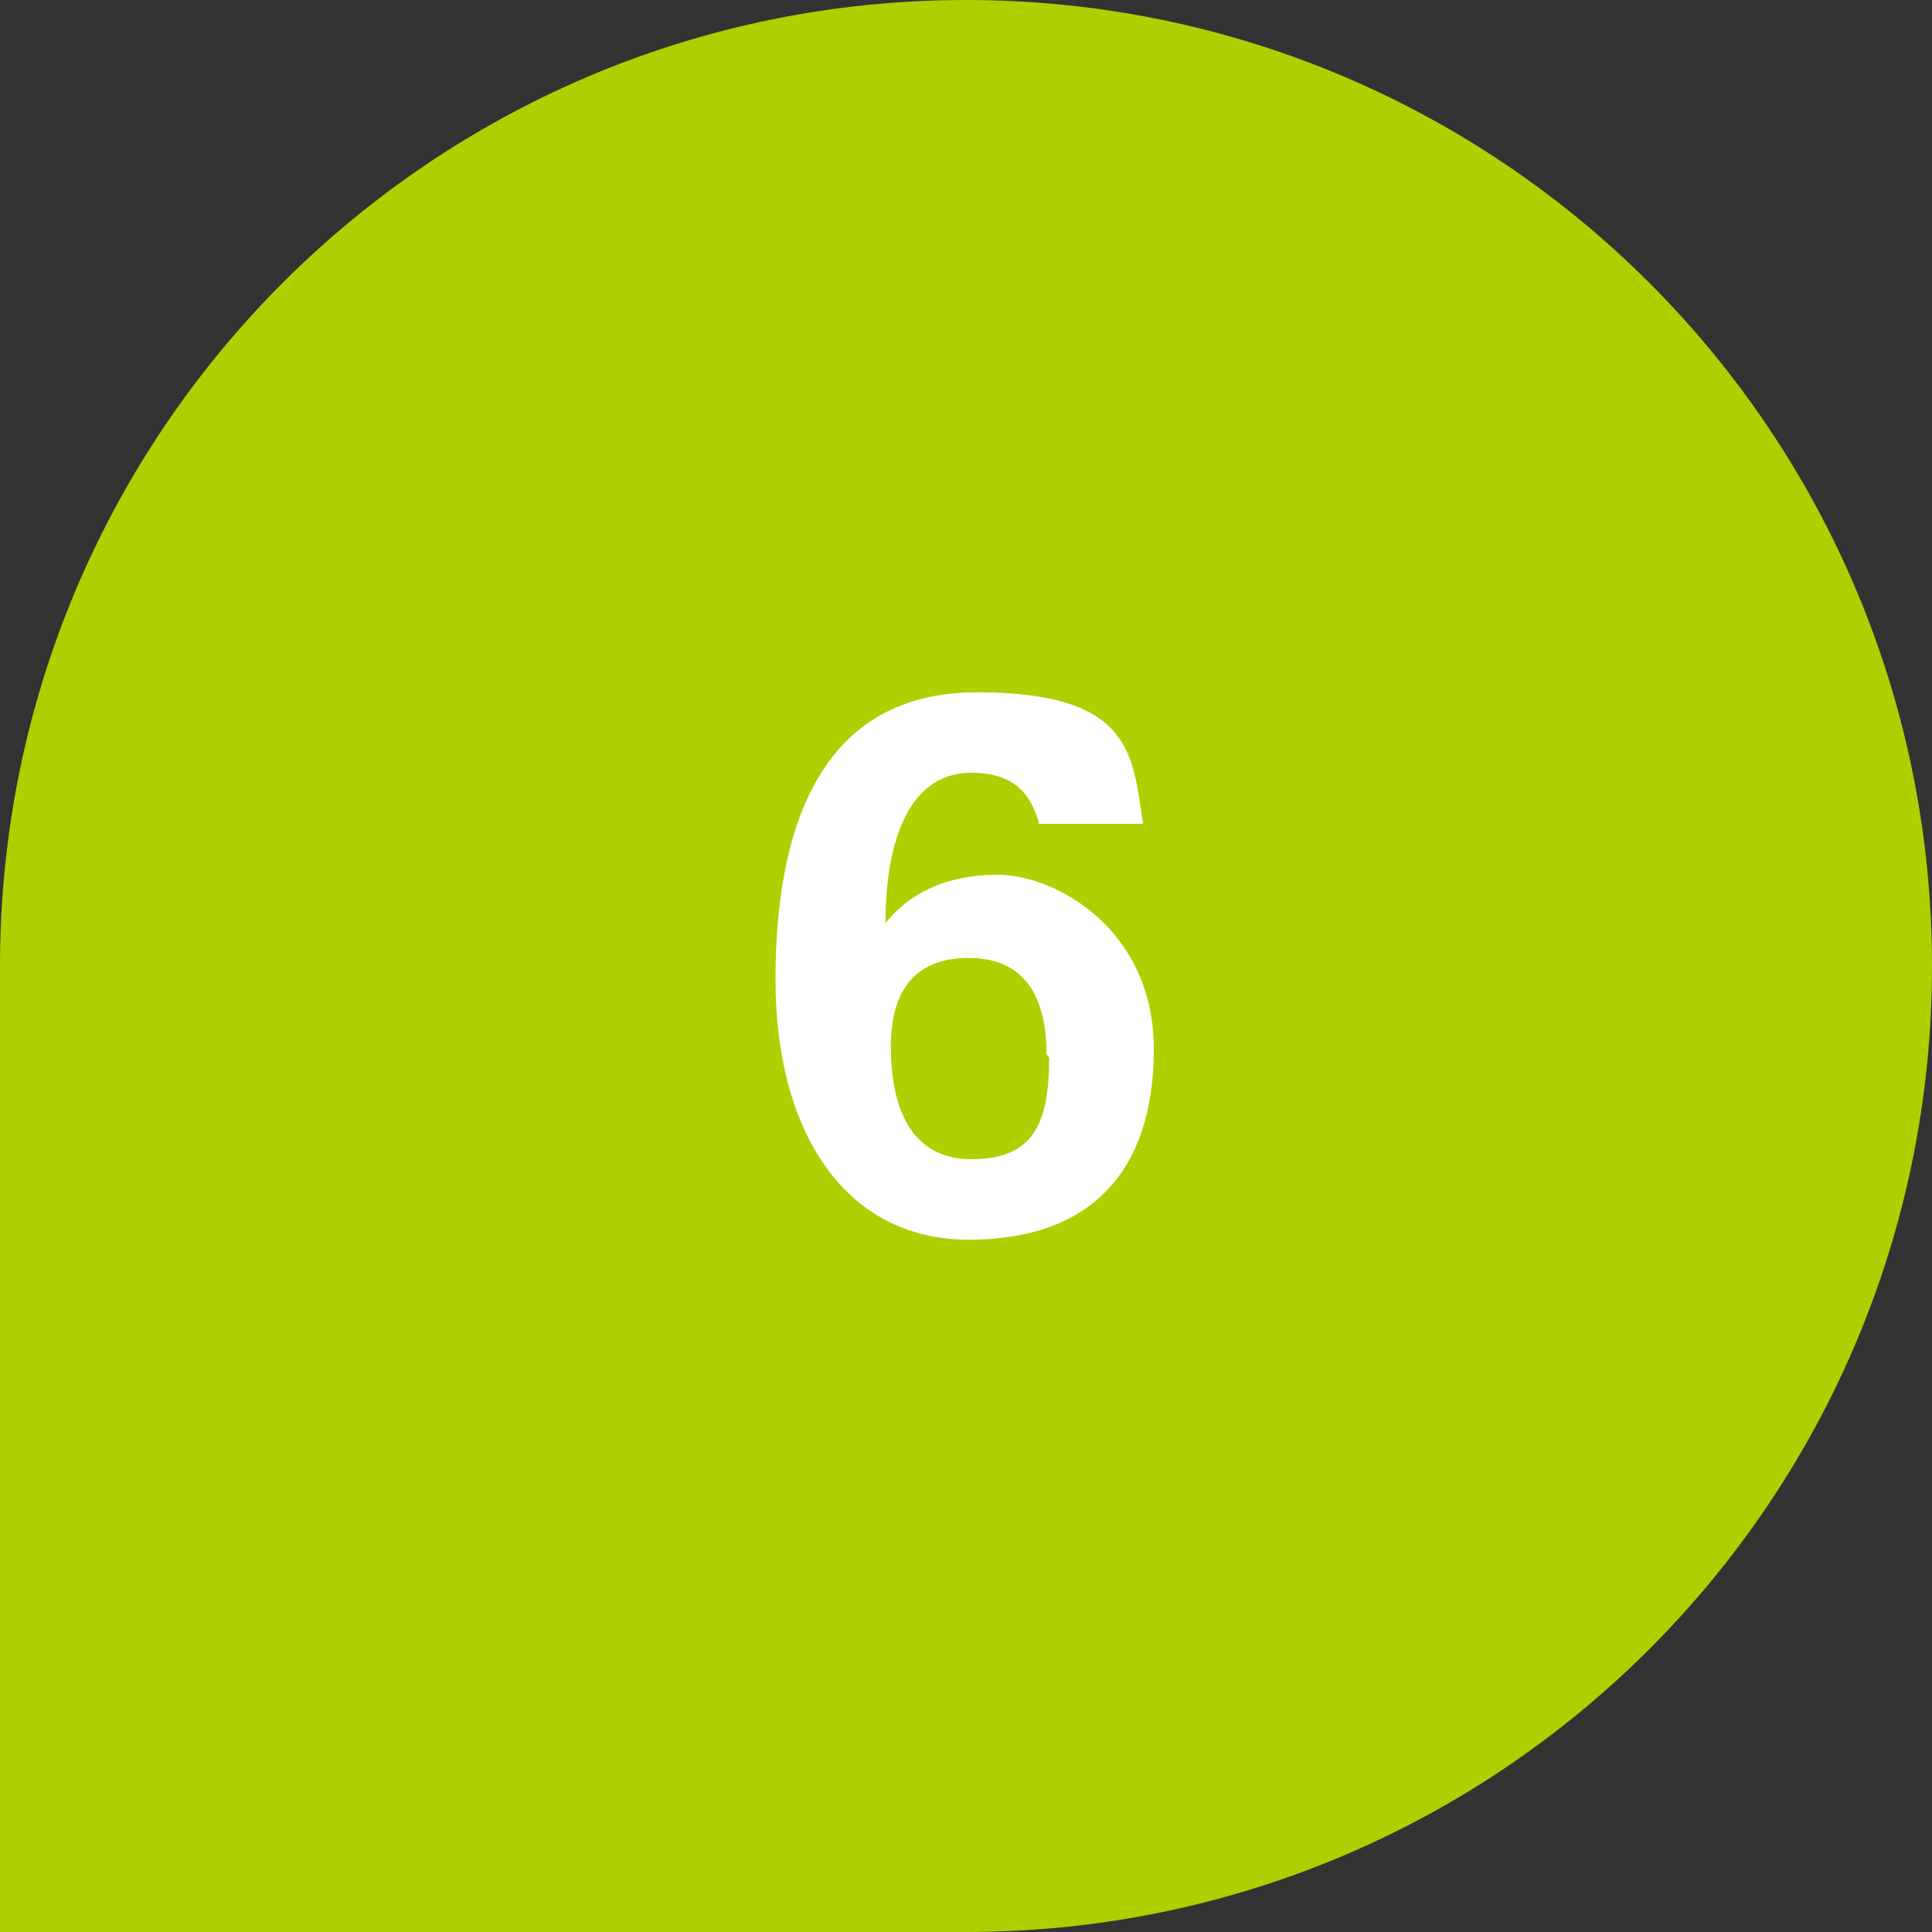
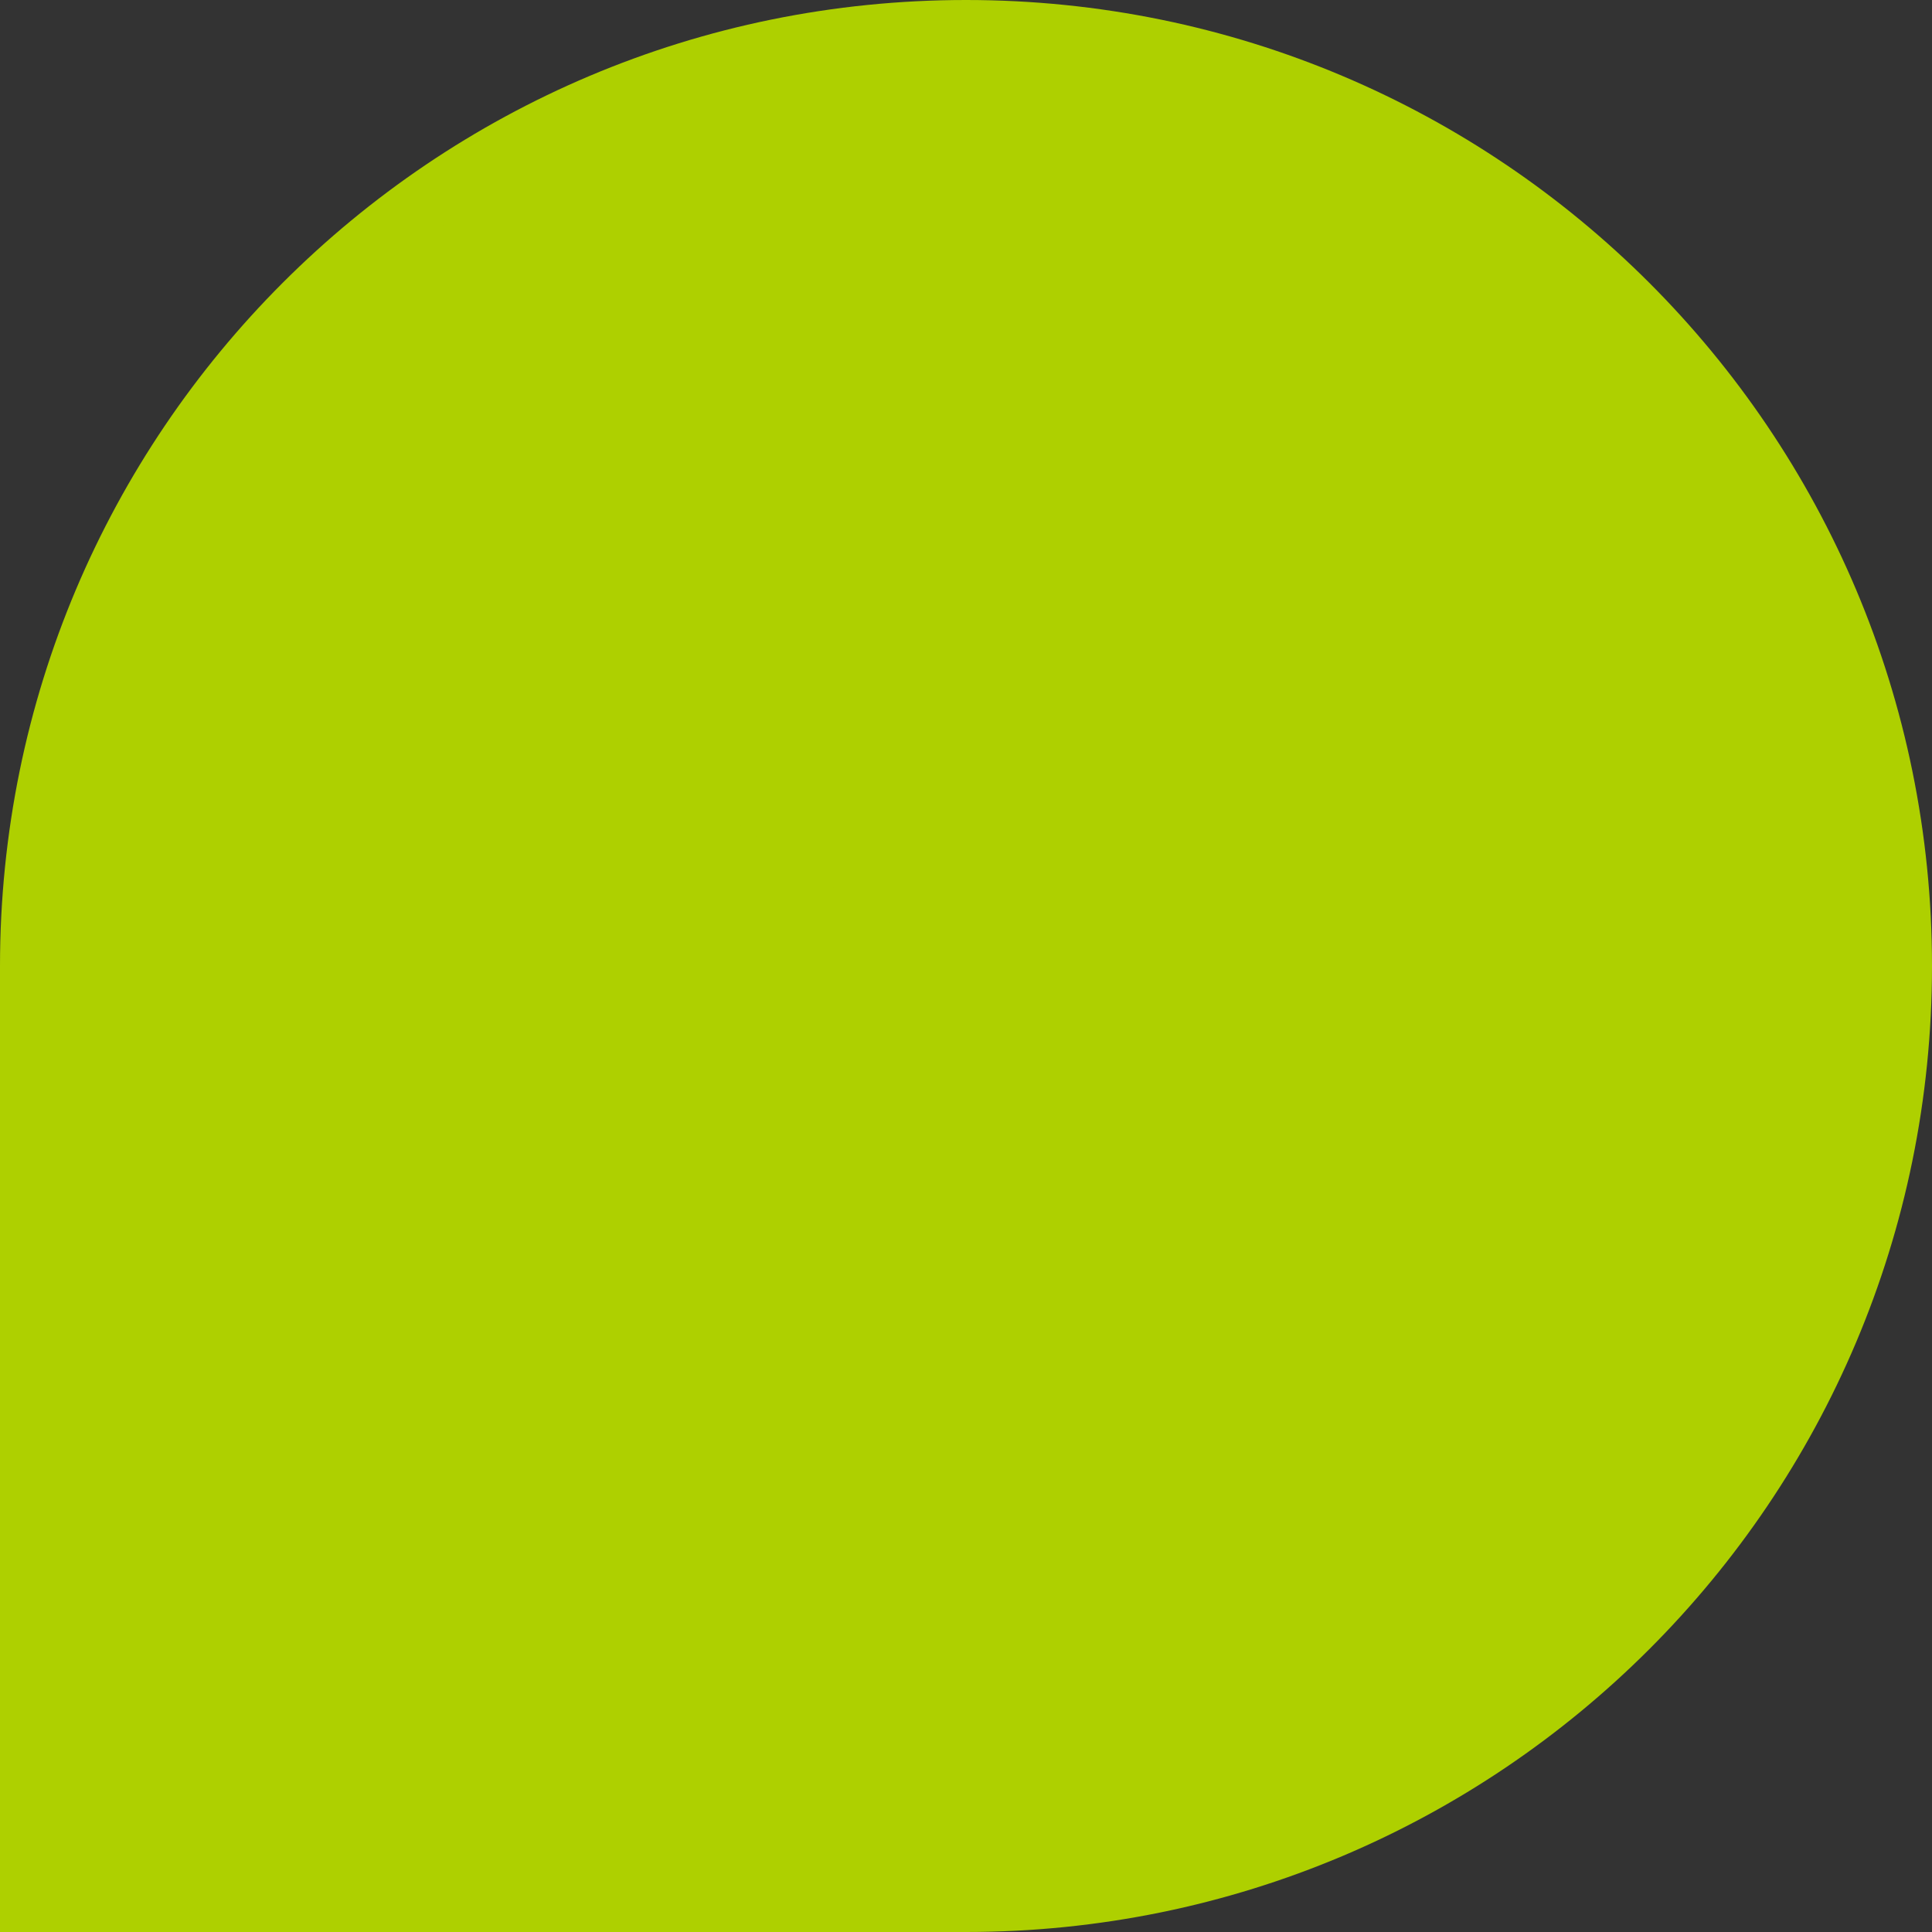
<svg xmlns="http://www.w3.org/2000/svg" id="Layer_2" data-name="Layer 2" viewBox="0 0 72 72">
  <rect x="0" y="0" width="72" height="72" fill="#333333" stroke="none" />
  <defs>
    <style>
      .cls-1 {
        fill: #aed000;
      }

      .cls-1, .cls-2 {
        stroke-width: 0px;
      }

      .cls-2 {
        fill: #fff;
      }
    </style>
  </defs>
  <g id="Layer_1-2" data-name="Layer 1">
    <g id="Group_2015-9" data-name="Group 2015-9">
      <g id="Rectangle_4765-9" data-name="Rectangle 4765-9">
        <path class="cls-1" d="M36,0h0c19.9,0,36,16.1,36,36h0c0,19.9-16.1,36-36,36H0v-36C0,16.1,16.1,0,36,0Z" />
-         <path class="cls-1" d="M36,.5h0c19.6,0,35.5,15.9,35.5,35.5h0c0,19.6-15.9,35.5-35.5,35.5H.5v-35.5C.5,16.4,16.4.5,36,.5Z" />
+         <path class="cls-1" d="M36,.5h0c19.6,0,35.5,15.9,35.5,35.5h0c0,19.6-15.9,35.5-35.5,35.5v-35.5C.5,16.4,16.4.5,36,.5Z" />
      </g>
    </g>
-     <path class="cls-2" d="M38.7,30.6c-.3-1-.9-1.8-2.5-1.8-2.5,0-3.2,2.9-3.2,5.6.8-1,2.1-1.8,4.2-1.8s5.8,2,5.8,6.5-2.3,7.1-6.9,7.1-7.2-4-7.2-9.7,1.7-10.7,7.5-10.7,5.8,2.3,6.2,4.9h-3.9v-.1ZM39,39.3c0-2.4-1-3.6-2.9-3.6s-2.9,1.1-2.9,3.3.7,4.2,3,4.2,2.9-1.3,2.9-3.8h0l-.1-.1Z" />
  </g>
</svg>